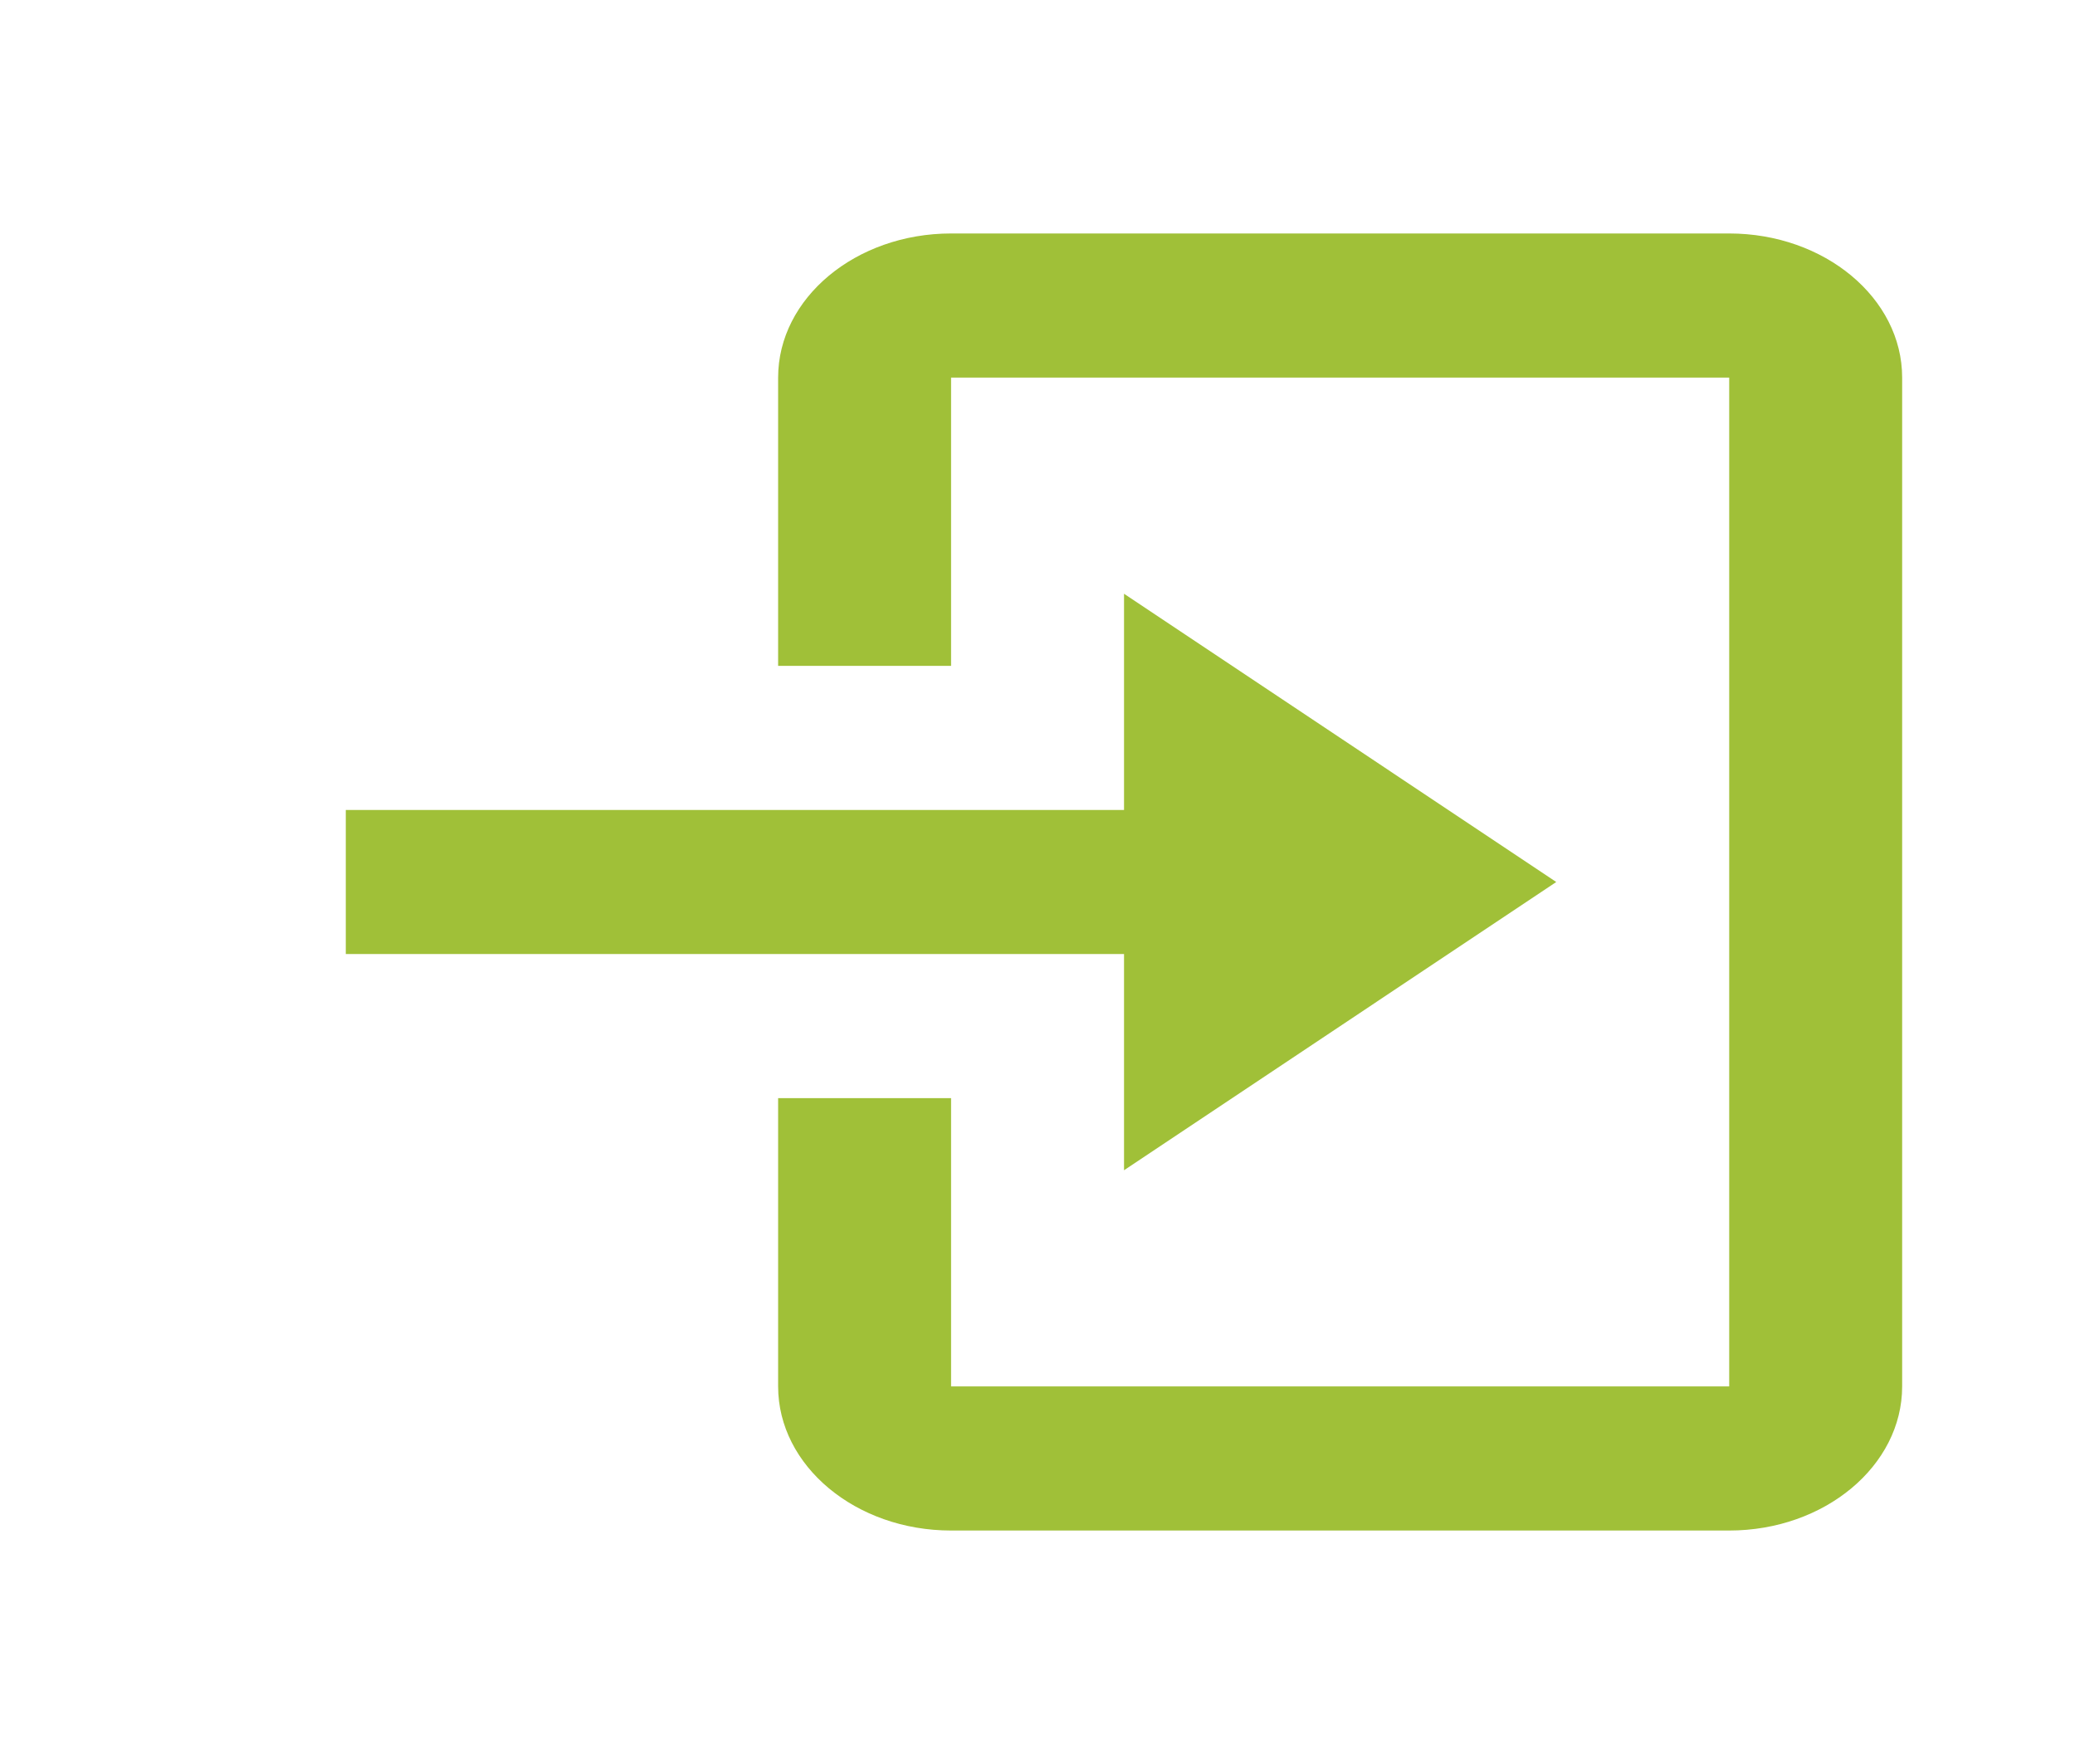
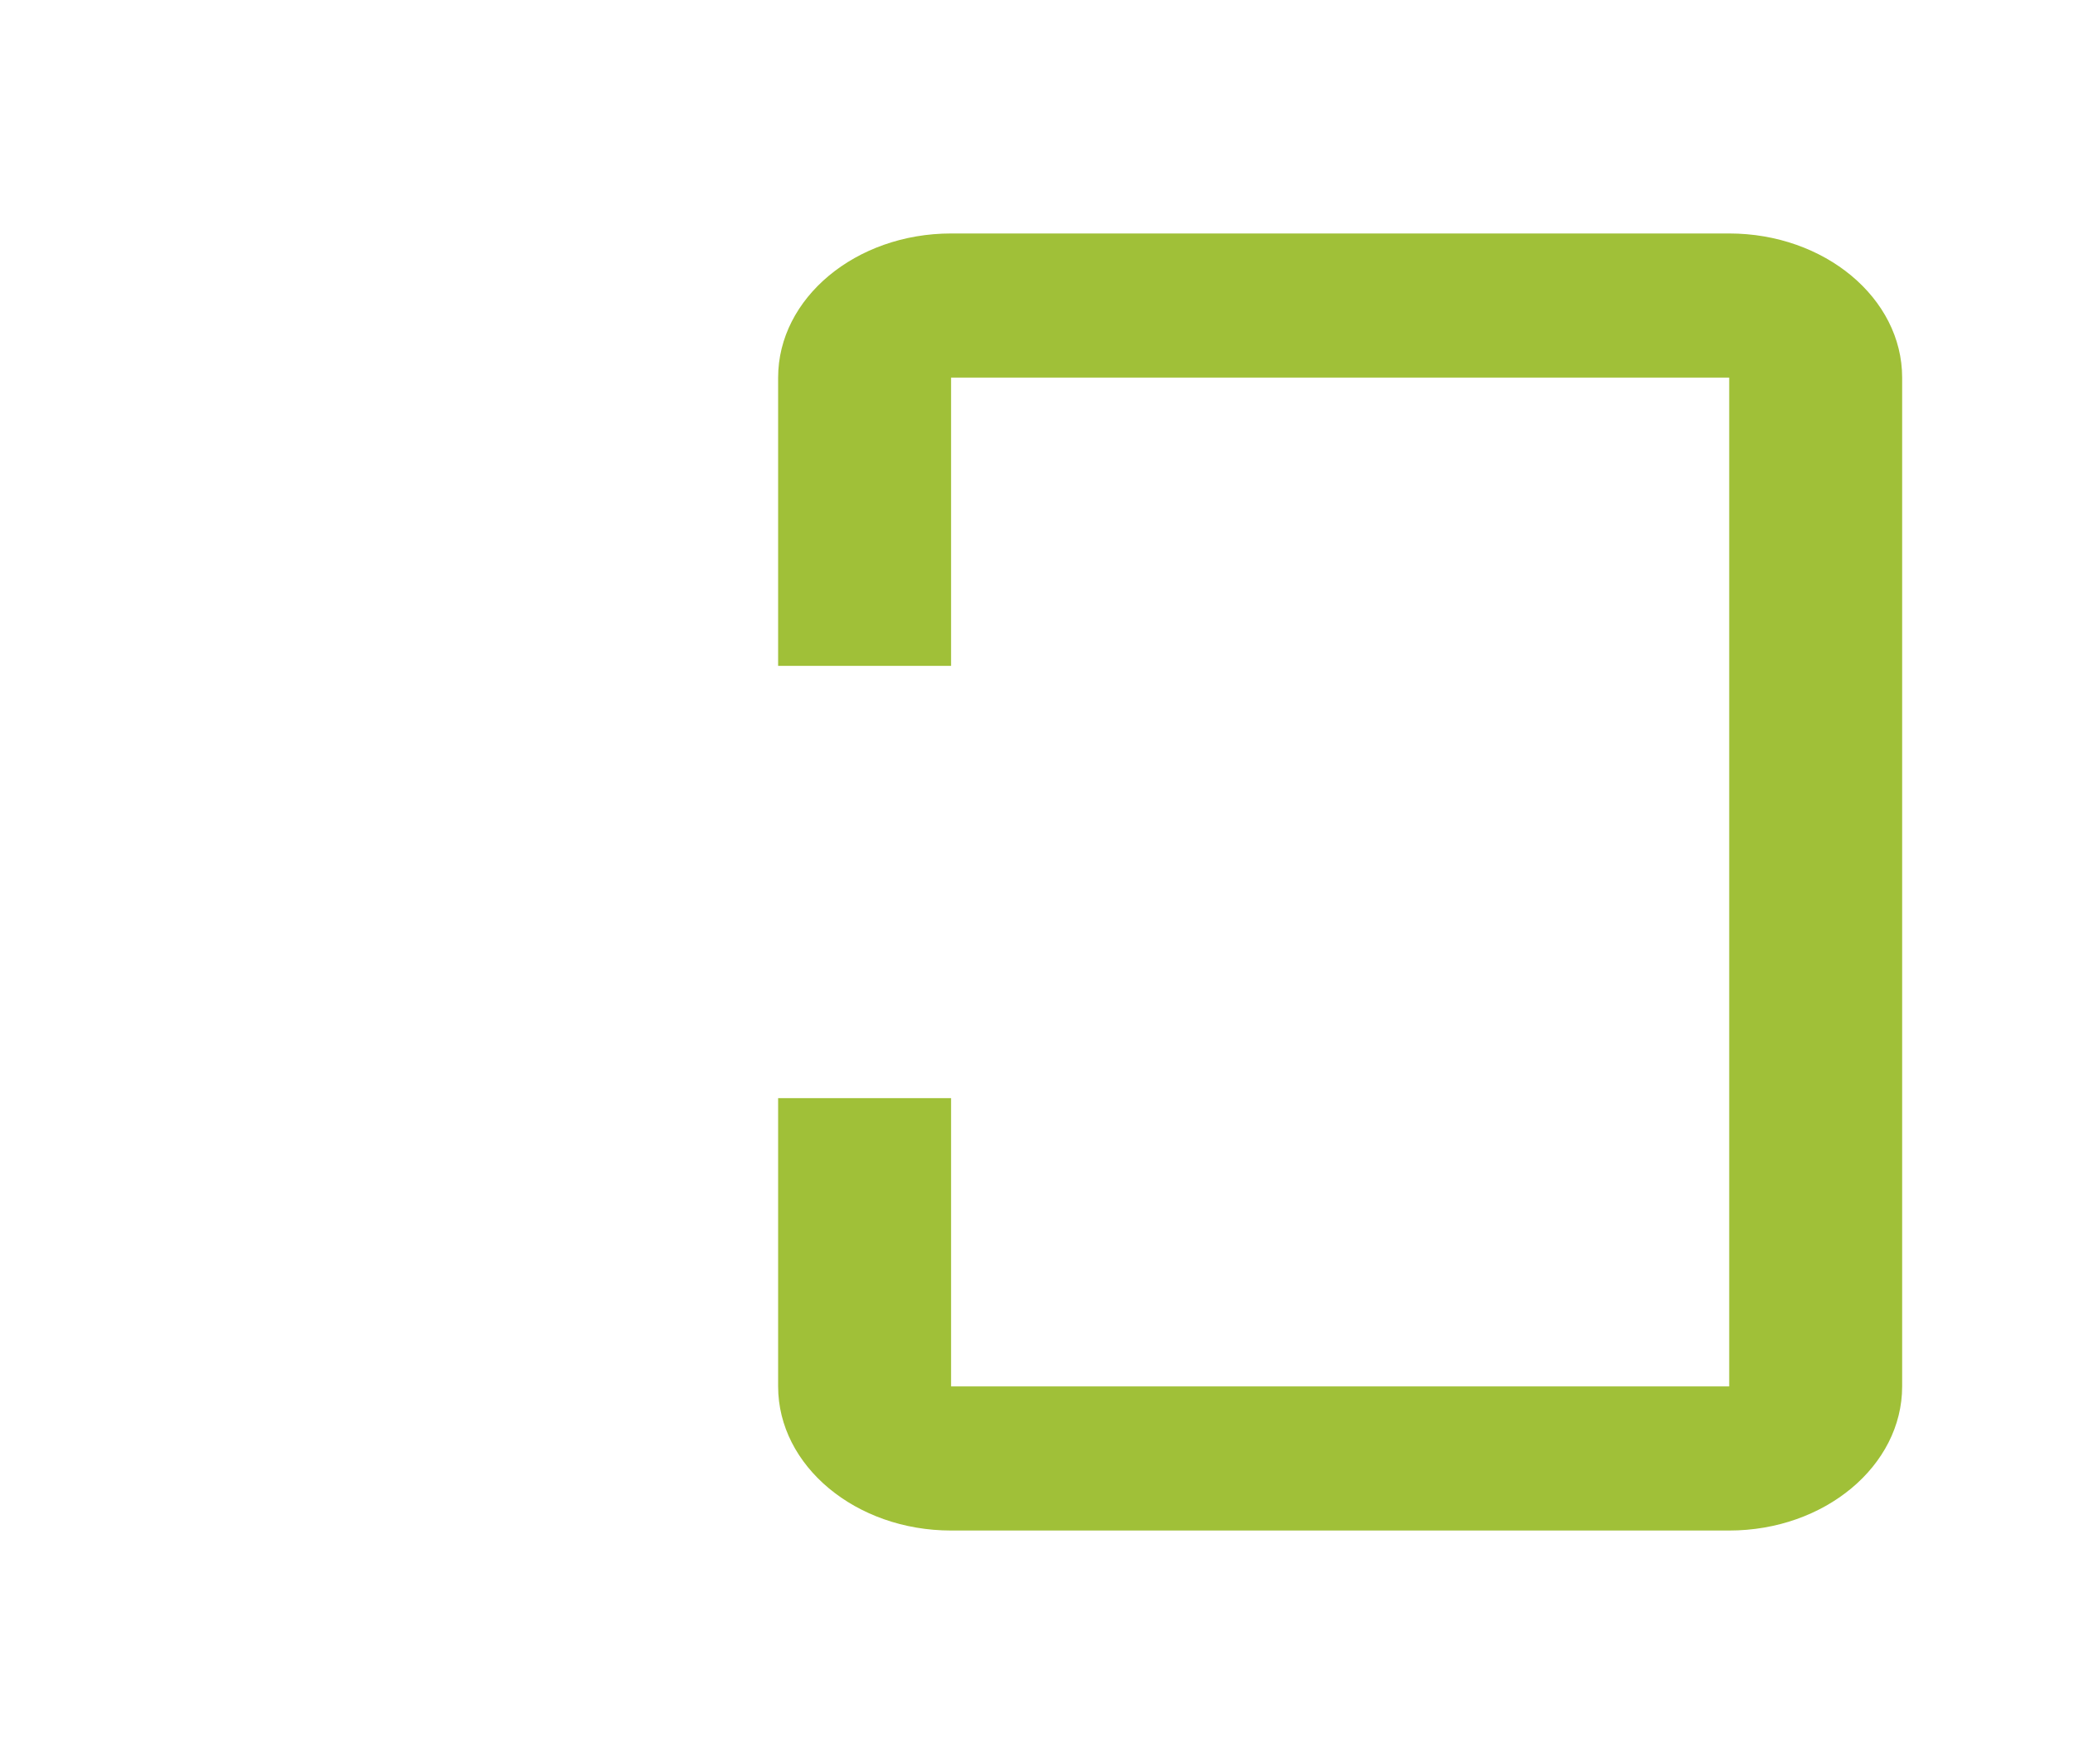
<svg xmlns="http://www.w3.org/2000/svg" width="20" height="17" viewBox="0 0 20 17" fill="none">
-   <path d="M10.834 11.278L15 8.5L10.834 5.722V7.806H3.333V9.194H10.834V11.278Z" fill="#A0C038" />
  <path d="M16.667 2.25H9.167C8.248 2.25 7.5 2.873 7.5 3.639V6.417H9.167V3.639H16.667V13.361H9.167V10.583H7.5V13.361C7.5 14.127 8.248 14.75 9.167 14.75H16.667C17.586 14.75 18.334 14.127 18.334 13.361V3.639C18.334 2.873 17.586 2.25 16.667 2.25Z" fill="#A0C038" />
</svg>